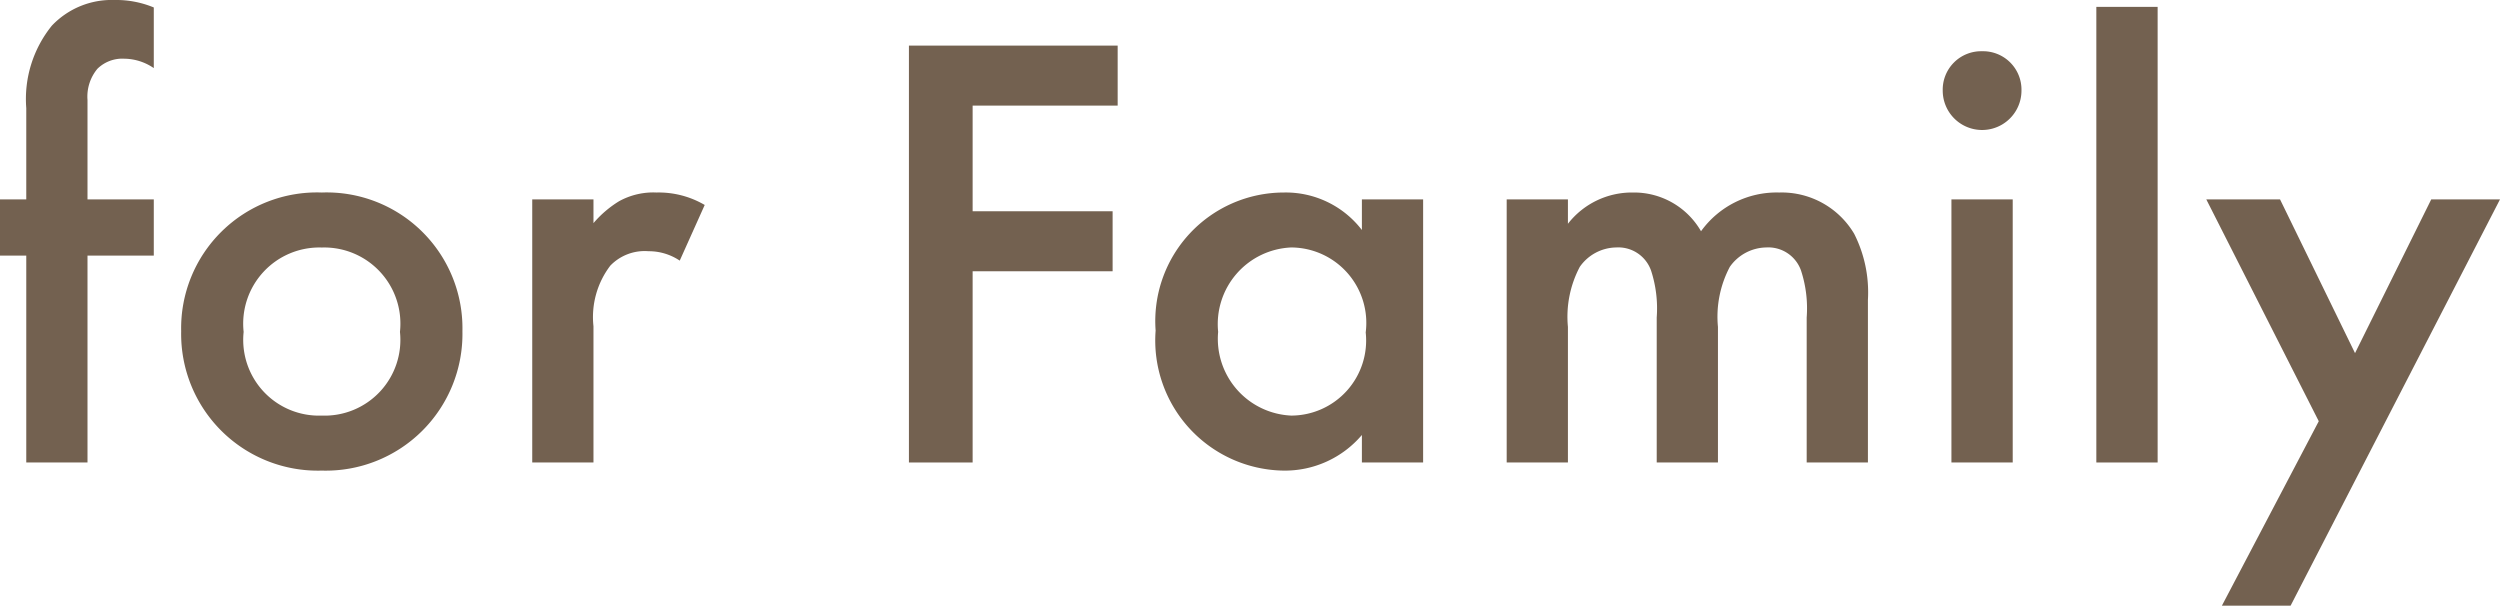
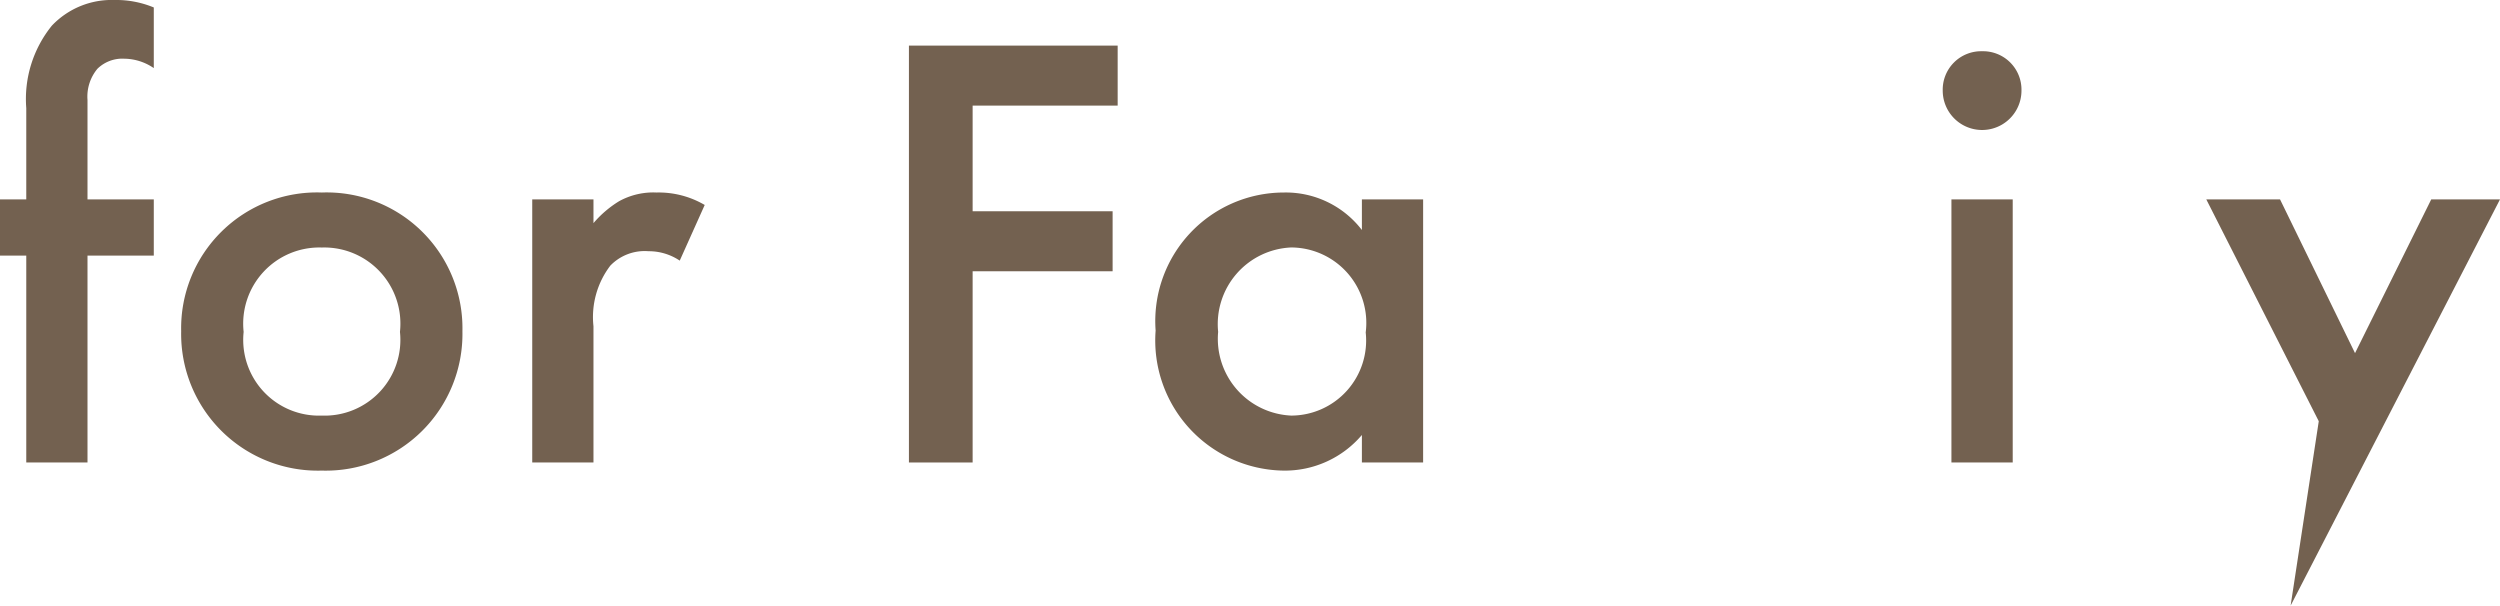
<svg xmlns="http://www.w3.org/2000/svg" viewBox="0 0 42.542 10.306">
  <defs>
    <style>.cls-1{isolation:isolate;}.cls-2{mix-blend-mode:multiply;}.cls-3{fill:#736150;}</style>
  </defs>
  <g class="cls-1">
    <g id="レイヤー_2" data-name="レイヤー 2">
      <g id="レイヤー_1-2" data-name="レイヤー 1">
        <g class="cls-2">
          <path class="cls-3" d="M1.489,4.35V7.87H.447V4.35H0v-.957H.447V1.84A1.985,1.985,0,0,1,.883.436,1.403,1.403,0,0,1,1.946,0,1.668,1.668,0,0,1,2.617.127V1.159a.902.902,0,0,0-.5-.16.606.606,0,0,0-.458.17.739.739,0,0,0-.17.532V3.393H2.617v.957Z" />
          <path class="cls-3" d="M7.869,5.637A2.326,2.326,0,0,1,5.476,8.008,2.326,2.326,0,0,1,3.083,5.637,2.311,2.311,0,0,1,5.476,3.276,2.311,2.311,0,0,1,7.869,5.637Zm-1.063.011a1.296,1.296,0,0,0-1.33-1.436,1.296,1.296,0,0,0-1.33,1.436A1.289,1.289,0,0,0,5.476,7.072,1.289,1.289,0,0,0,6.806,5.647Z" />
          <path class="cls-3" d="M9.057,3.393h1.042v.404a1.817,1.817,0,0,1,.436-.373,1.207,1.207,0,0,1,.638-.148,1.547,1.547,0,0,1,.819.212l-.425.947a.943.943,0,0,0-.532-.16.812.812,0,0,0-.649.245,1.443,1.443,0,0,0-.287,1.032V7.87H9.057Z" />
          <path class="cls-3" d="M19.019,1.797H16.551V3.595h2.382v1.021H16.551v3.254H15.467V.776h3.552Z" />
          <path class="cls-3" d="M23.175,3.393h1.042V7.87H23.175V7.402a1.719,1.719,0,0,1-1.34.606A2.215,2.215,0,0,1,19.665,5.626a2.189,2.189,0,0,1,2.18-2.35,1.632,1.632,0,0,1,1.33.638ZM20.729,5.647a1.307,1.307,0,0,0,1.245,1.425,1.278,1.278,0,0,0,1.266-1.415,1.284,1.284,0,0,0-1.266-1.446A1.305,1.305,0,0,0,20.729,5.647Z" />
-           <path class="cls-3" d="M25.639,3.393h1.042v.415a1.379,1.379,0,0,1,1.106-.532,1.314,1.314,0,0,1,1.159.659,1.586,1.586,0,0,1,1.33-.659,1.434,1.434,0,0,1,1.276.702A2.207,2.207,0,0,1,31.786,5.105V7.87H30.744V5.403A2.068,2.068,0,0,0,30.648,4.605a.59.59,0,0,0-.595-.394.771.771,0,0,0-.617.33,1.818,1.818,0,0,0-.202,1.021V7.87h-1.042V5.403A2.079,2.079,0,0,0,28.096,4.605.591.591,0,0,0,27.5,4.211a.769.769,0,0,0-.617.33,1.819,1.819,0,0,0-.202,1.021V7.87H25.639Z" />
          <path class="cls-3" d="M33.729.872a.654.654,0,0,1,.67.67.67.67,0,0,1-1.34,0A.654.654,0,0,1,33.729.872Zm.521,2.521V7.87H33.207V3.393Z" />
-           <path class="cls-3" d="M36.716.117V7.87H35.673V.117Z" />
-           <path class="cls-3" d="M39.458,7.168,37.544,3.393h1.255L40.075,6.009l1.297-2.616h1.17l-3.563,6.913H37.81Z" />
+           <path class="cls-3" d="M39.458,7.168,37.544,3.393h1.255L40.075,6.009l1.297-2.616h1.17l-3.563,6.913Z" />
        </g>
      </g>
    </g>
  </g>
</svg>